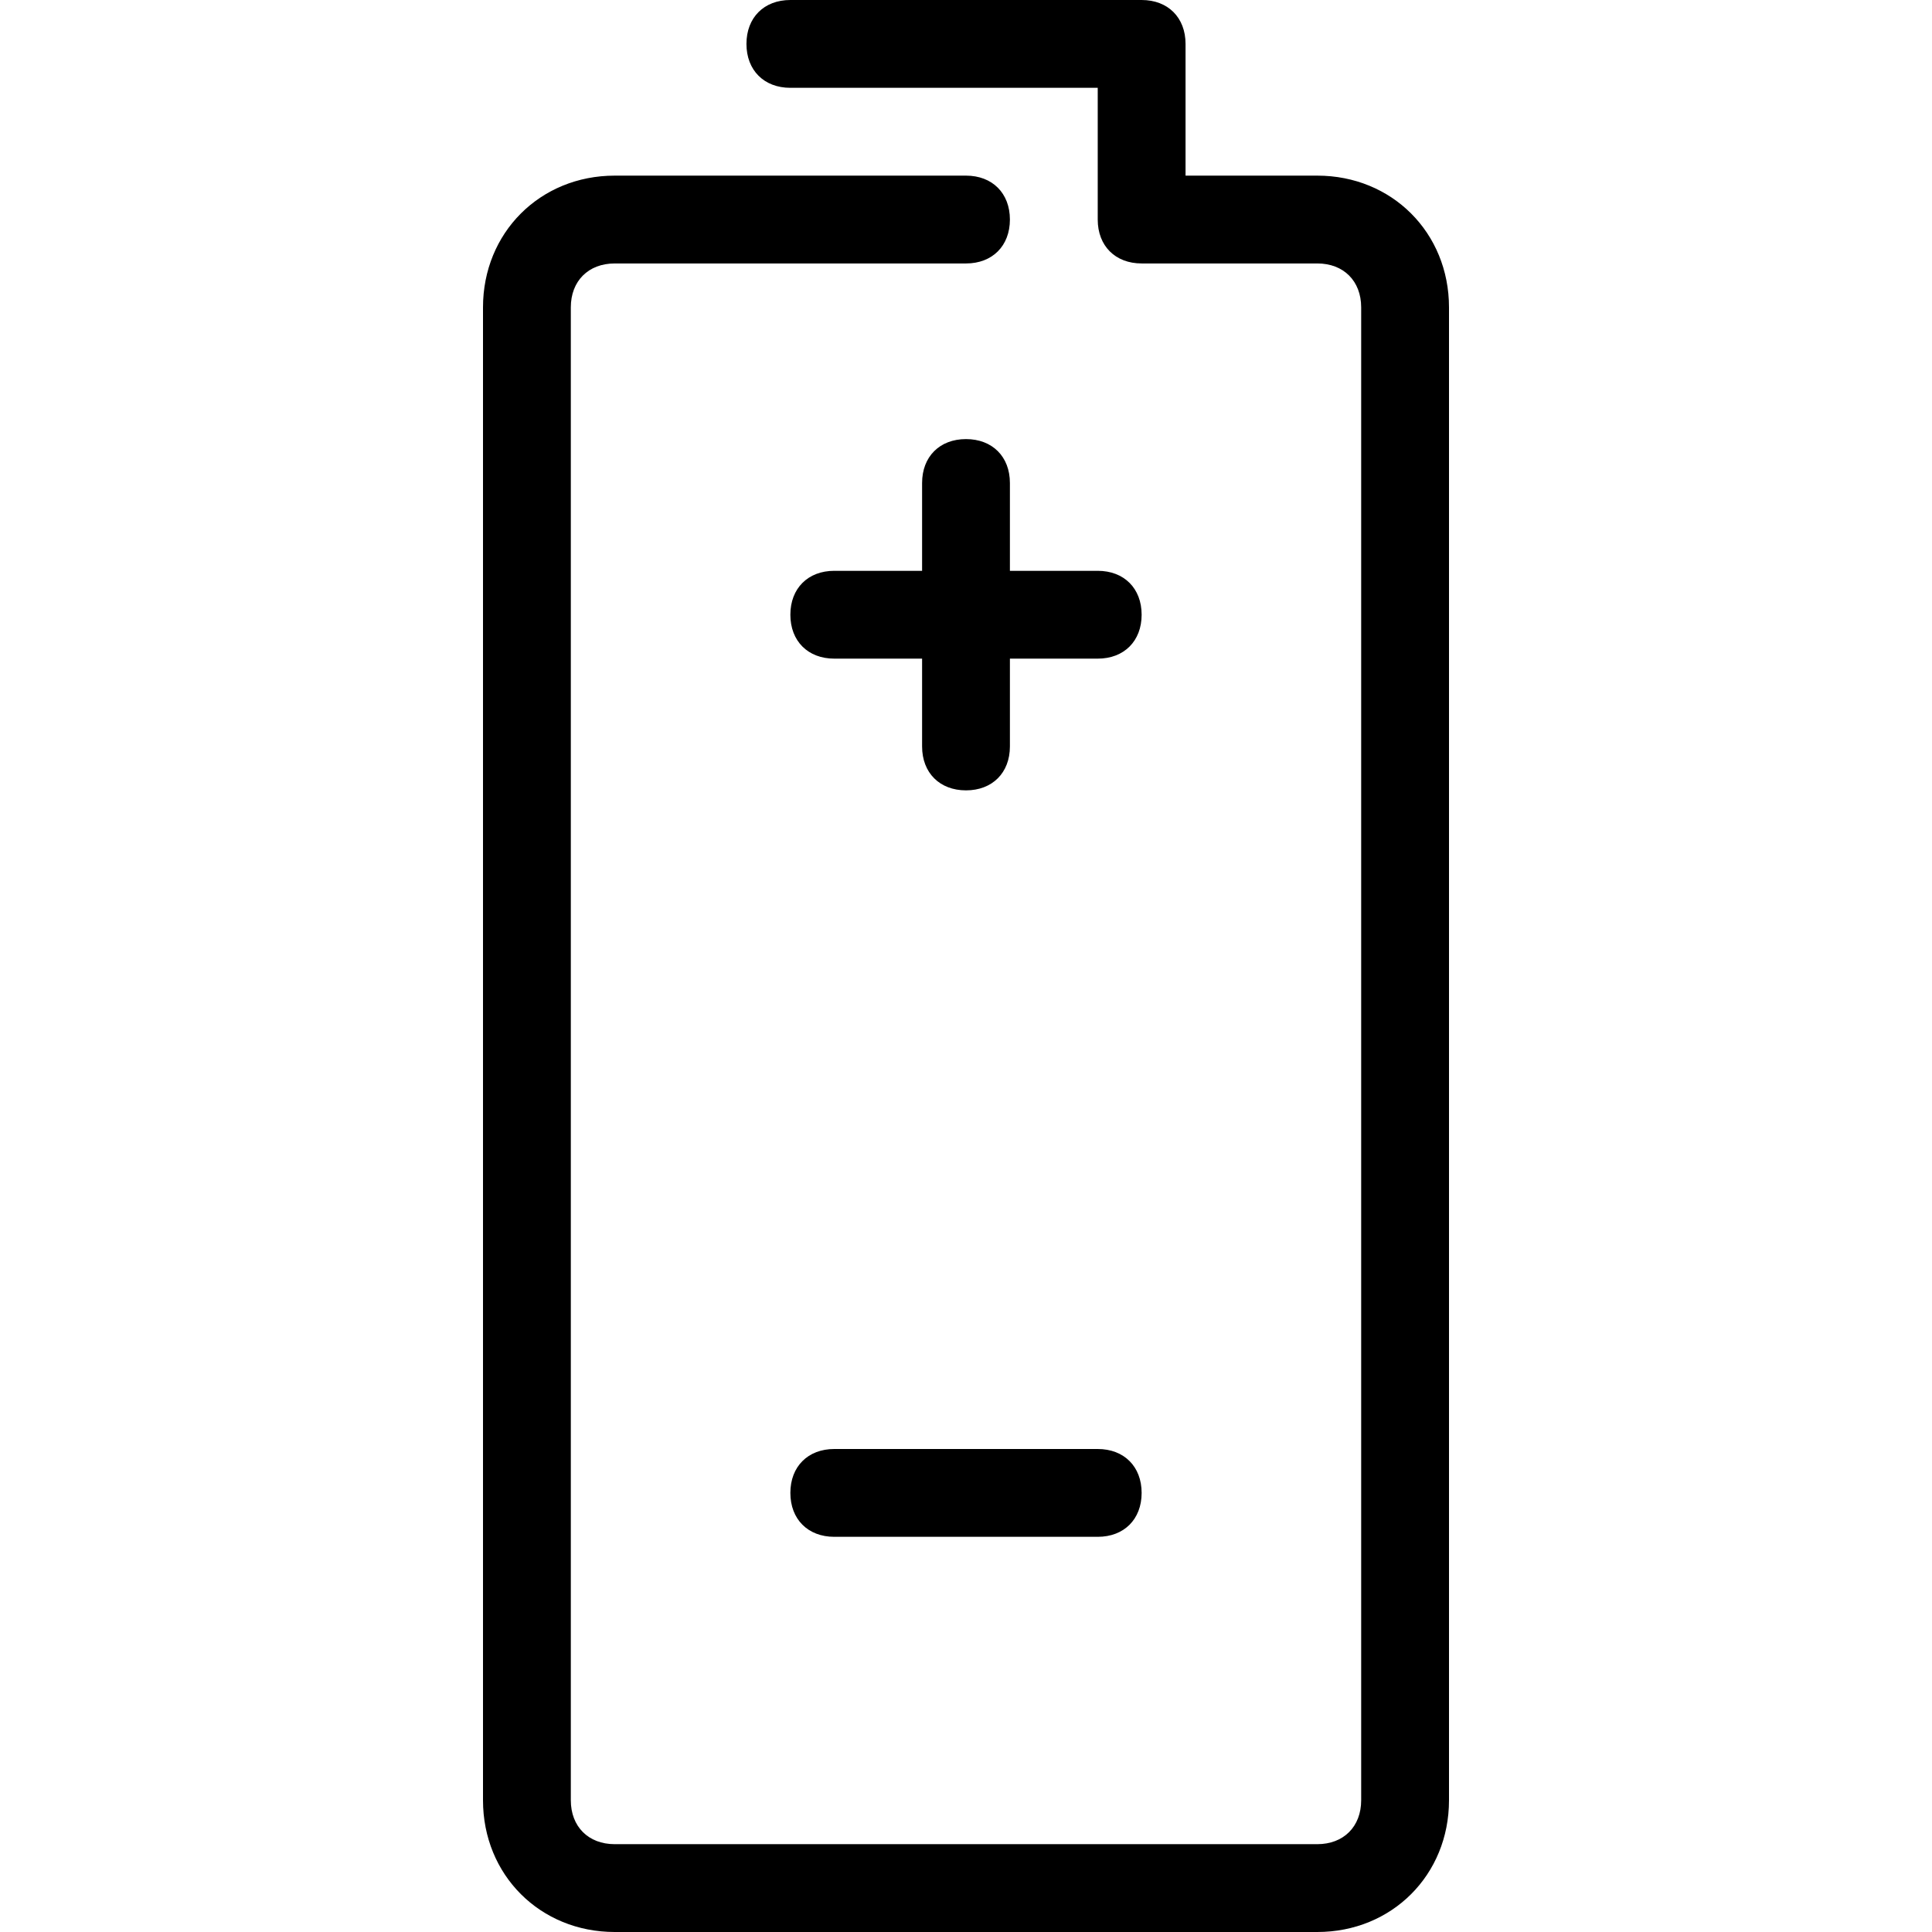
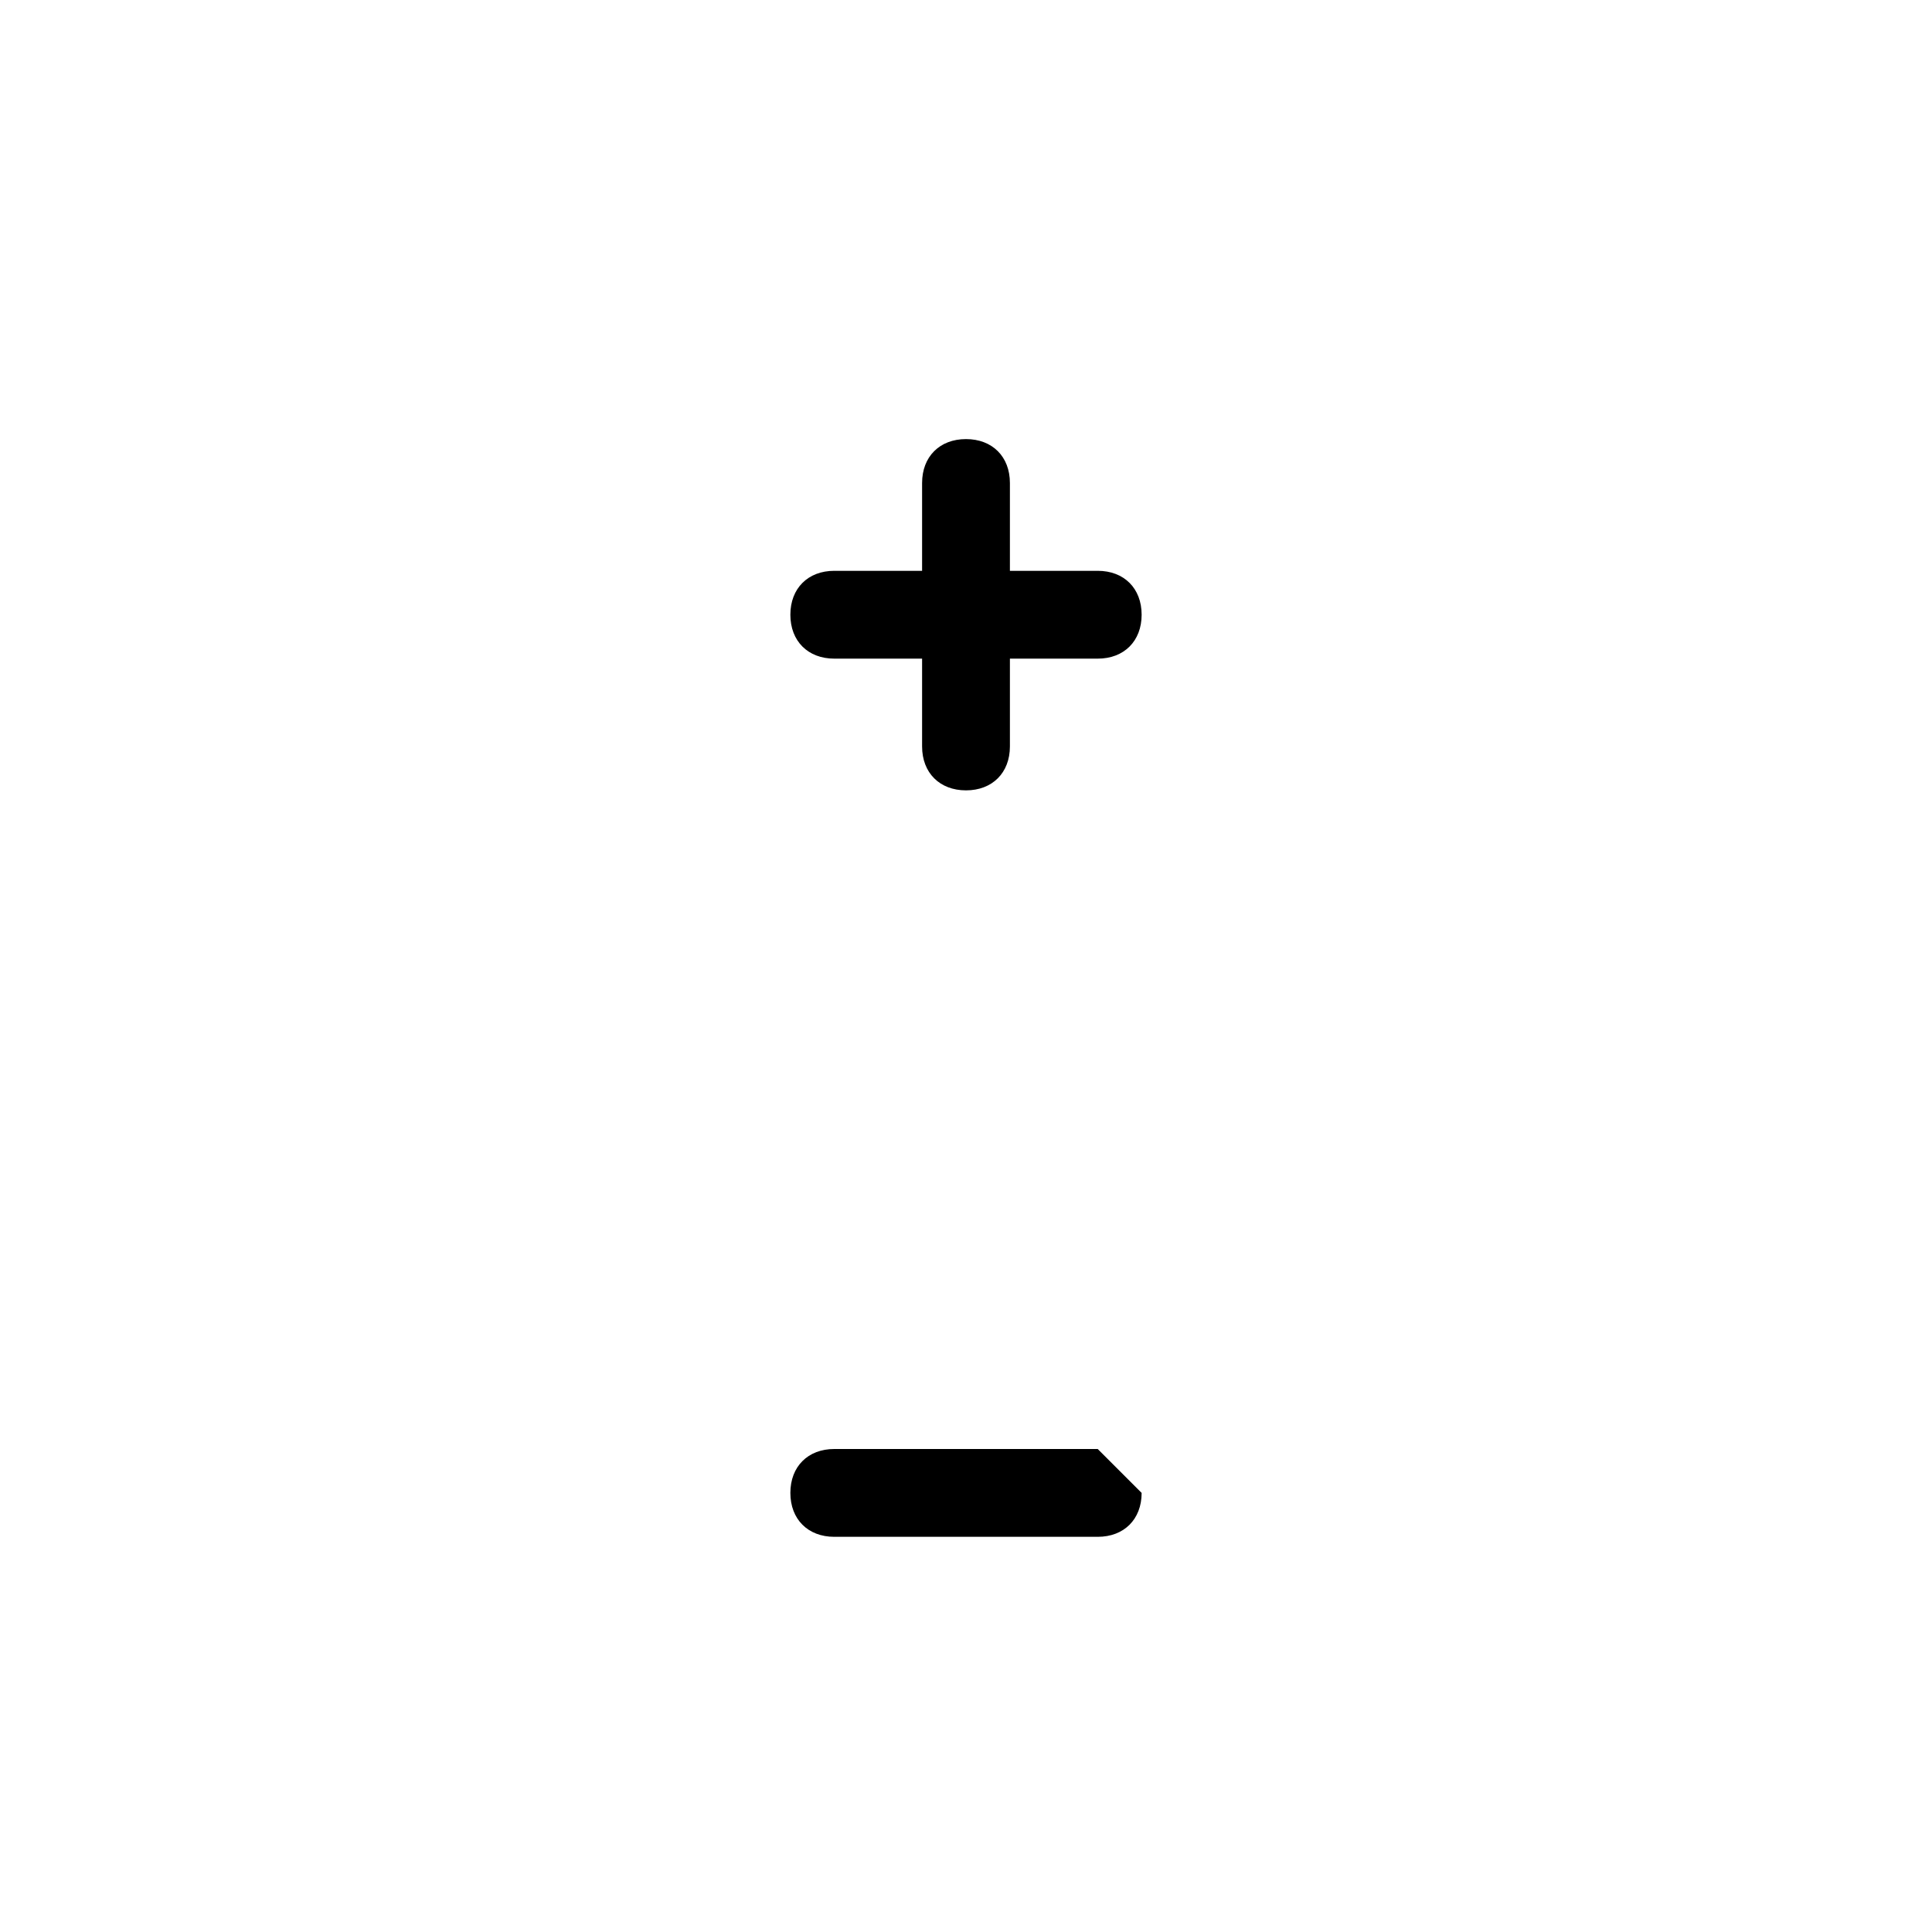
<svg xmlns="http://www.w3.org/2000/svg" fill="#000000" height="800px" width="800px" version="1.1" id="Layer_1" viewBox="0 0 512 512" xml:space="preserve">
  <g>
    <g>
      <path d="M290.909,151.273h-23.273V128c0-6.982-4.655-11.636-11.636-11.636s-11.636,4.655-11.636,11.636v23.273h-23.273    c-6.982,0-11.636,4.655-11.636,11.636c0,6.982,4.655,11.636,11.636,11.636h23.273v23.273c0,6.982,4.655,11.636,11.636,11.636    s11.636-4.655,11.636-11.636v-23.273h23.273c6.982,0,11.636-4.655,11.636-11.636C302.545,155.927,297.891,151.273,290.909,151.273    z" />
    </g>
  </g>
  <g>
    <g>
-       <path d="M290.909,384h-69.818c-6.982,0-11.636,4.655-11.636,11.636c0,6.982,4.655,11.636,11.636,11.636h69.818    c6.982,0,11.636-4.655,11.636-11.636C302.545,388.655,297.891,384,290.909,384z" />
+       <path d="M290.909,384h-69.818c-6.982,0-11.636,4.655-11.636,11.636c0,6.982,4.655,11.636,11.636,11.636h69.818    c6.982,0,11.636-4.655,11.636-11.636z" />
    </g>
  </g>
  <g>
    <g>
-       <path d="M349.091,46.545h-34.909V11.636C314.182,4.655,309.527,0,302.545,0h-93.091c-6.982,0-11.636,4.655-11.636,11.636    s4.655,11.636,11.636,11.636h81.455v34.909c0,6.982,4.655,11.636,11.636,11.636h46.545c6.982,0,11.636,4.655,11.636,11.636    v395.636c0,6.982-4.655,11.636-11.636,11.636H162.909c-6.982,0-11.636-4.655-11.636-11.636V81.455    c0-6.982,4.655-11.636,11.636-11.636H256c6.982,0,11.636-4.655,11.636-11.636S262.982,46.545,256,46.545h-93.091    C143.127,46.545,128,61.673,128,81.455v395.636C128,496.873,143.127,512,162.909,512h186.182C368.873,512,384,496.873,384,477.091    V81.455C384,61.673,368.873,46.545,349.091,46.545z" />
-     </g>
+       </g>
  </g>
</svg>